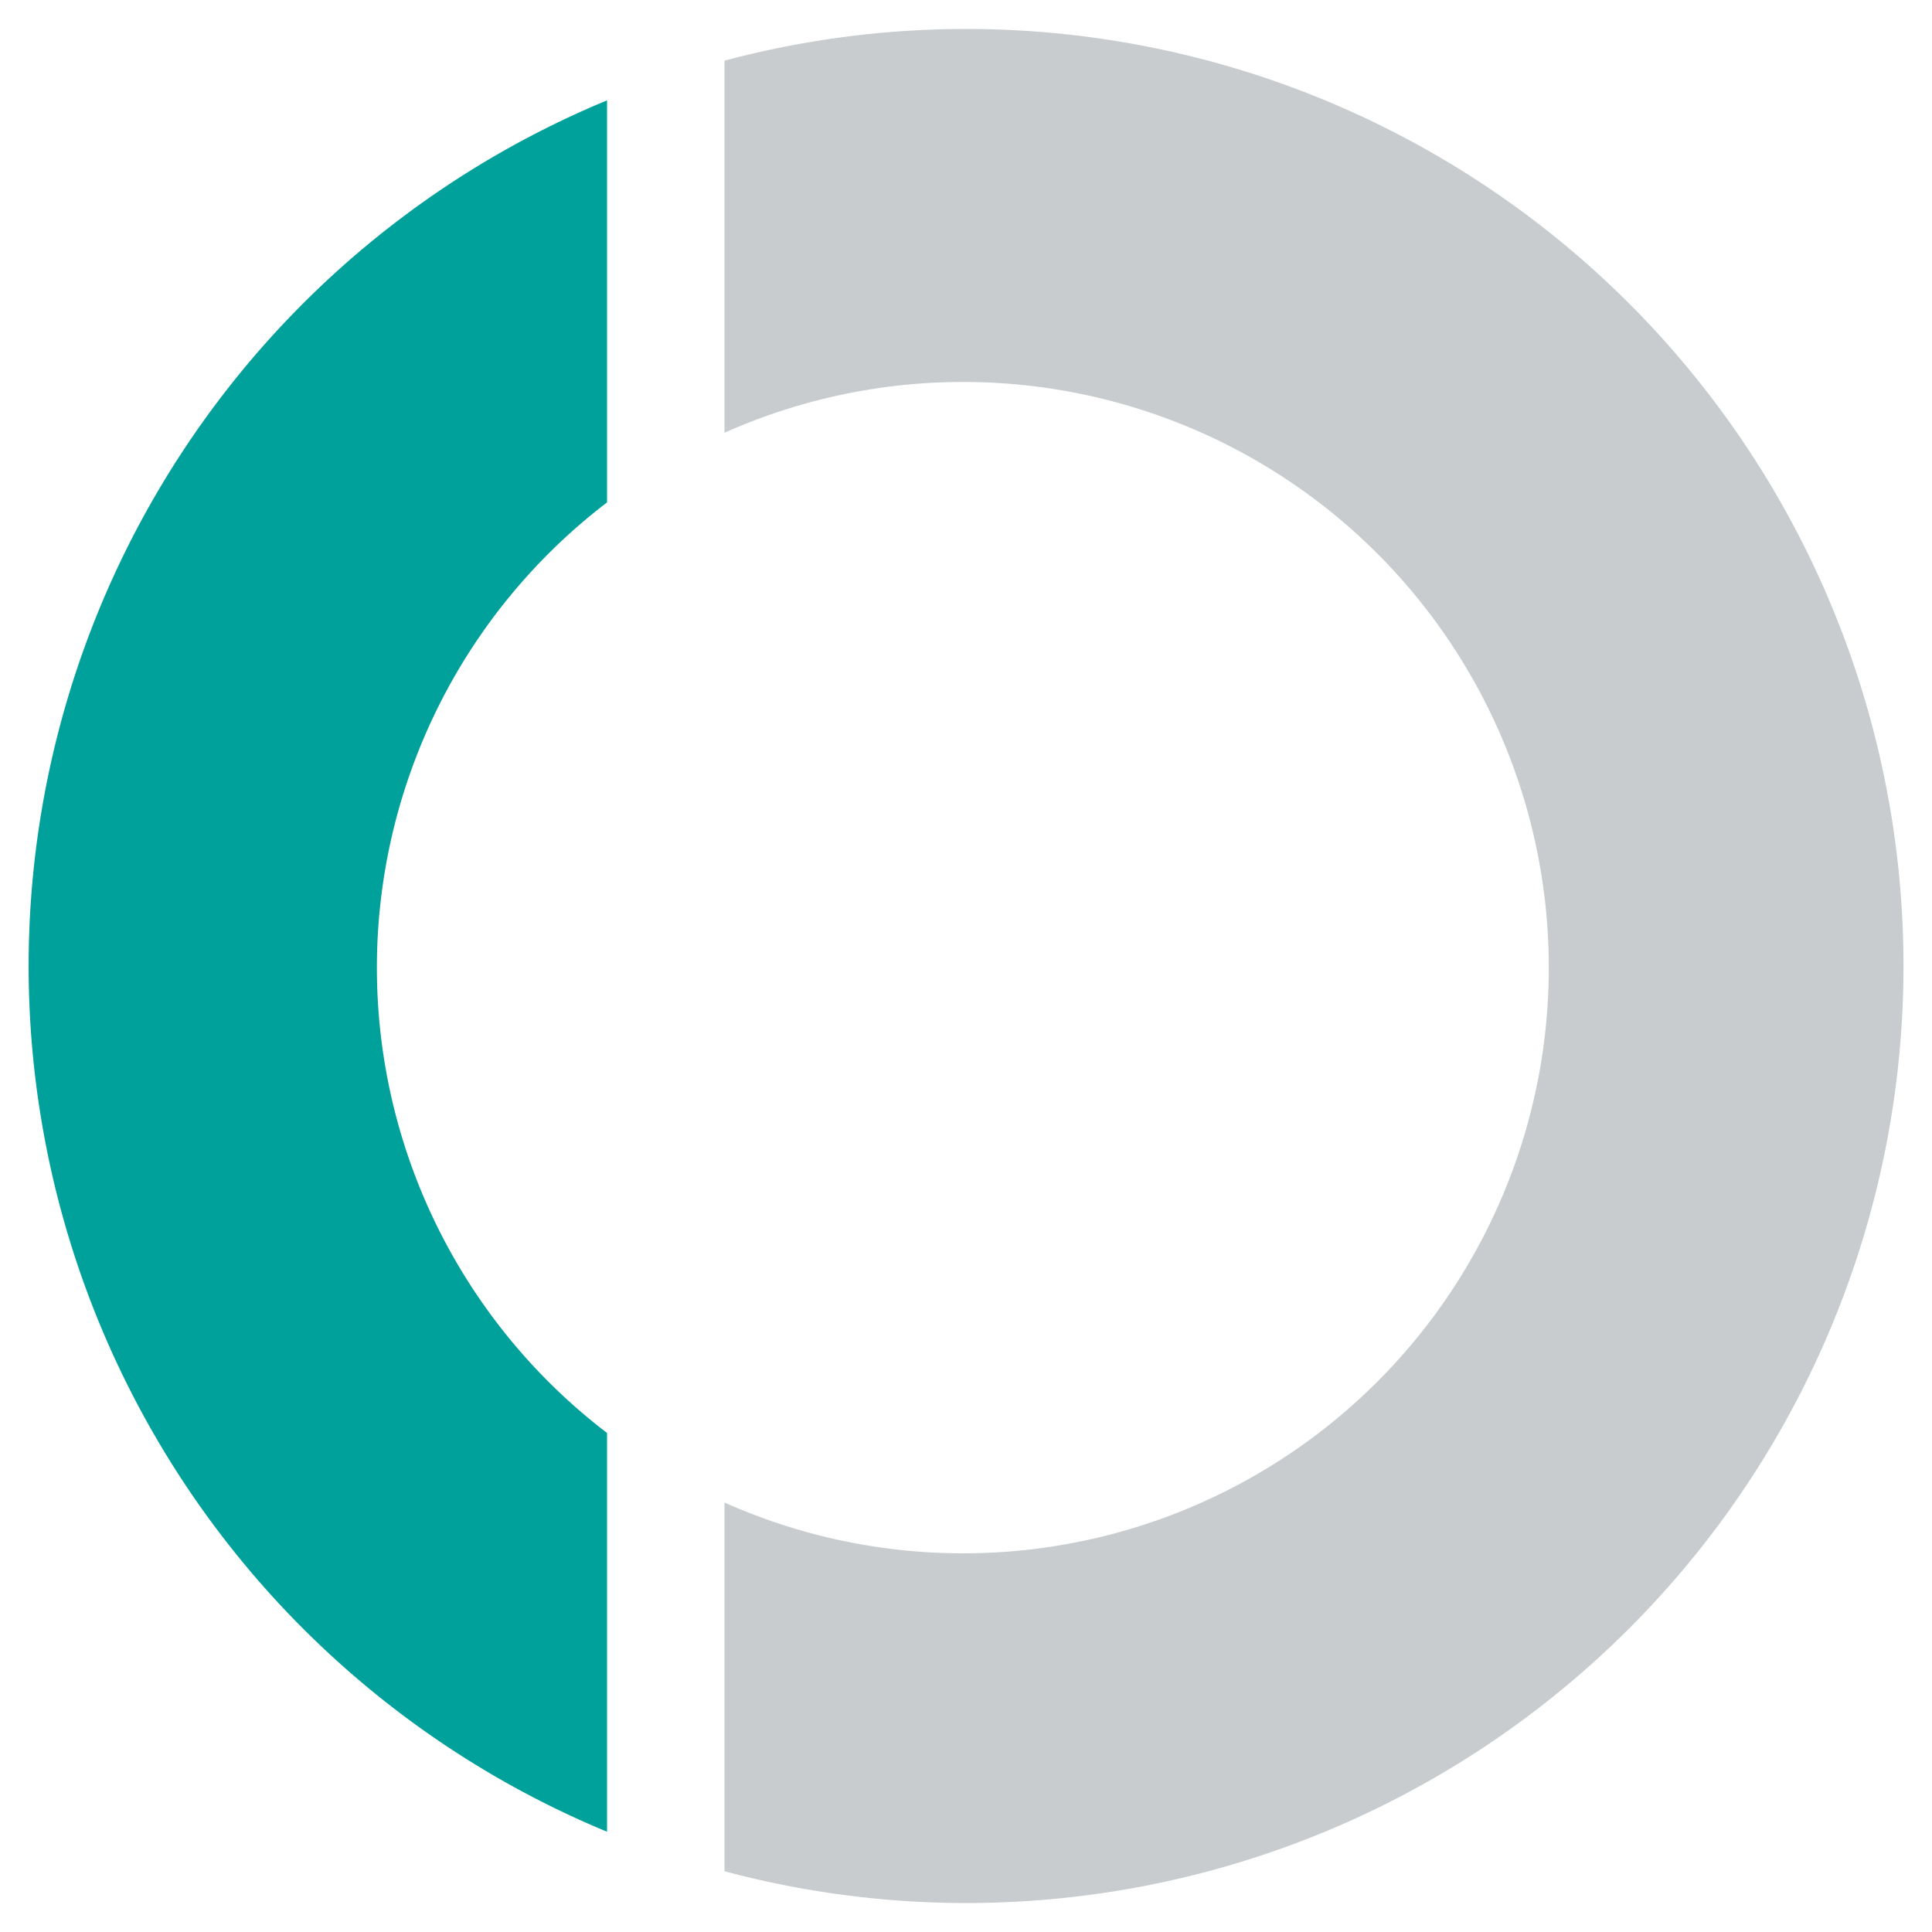
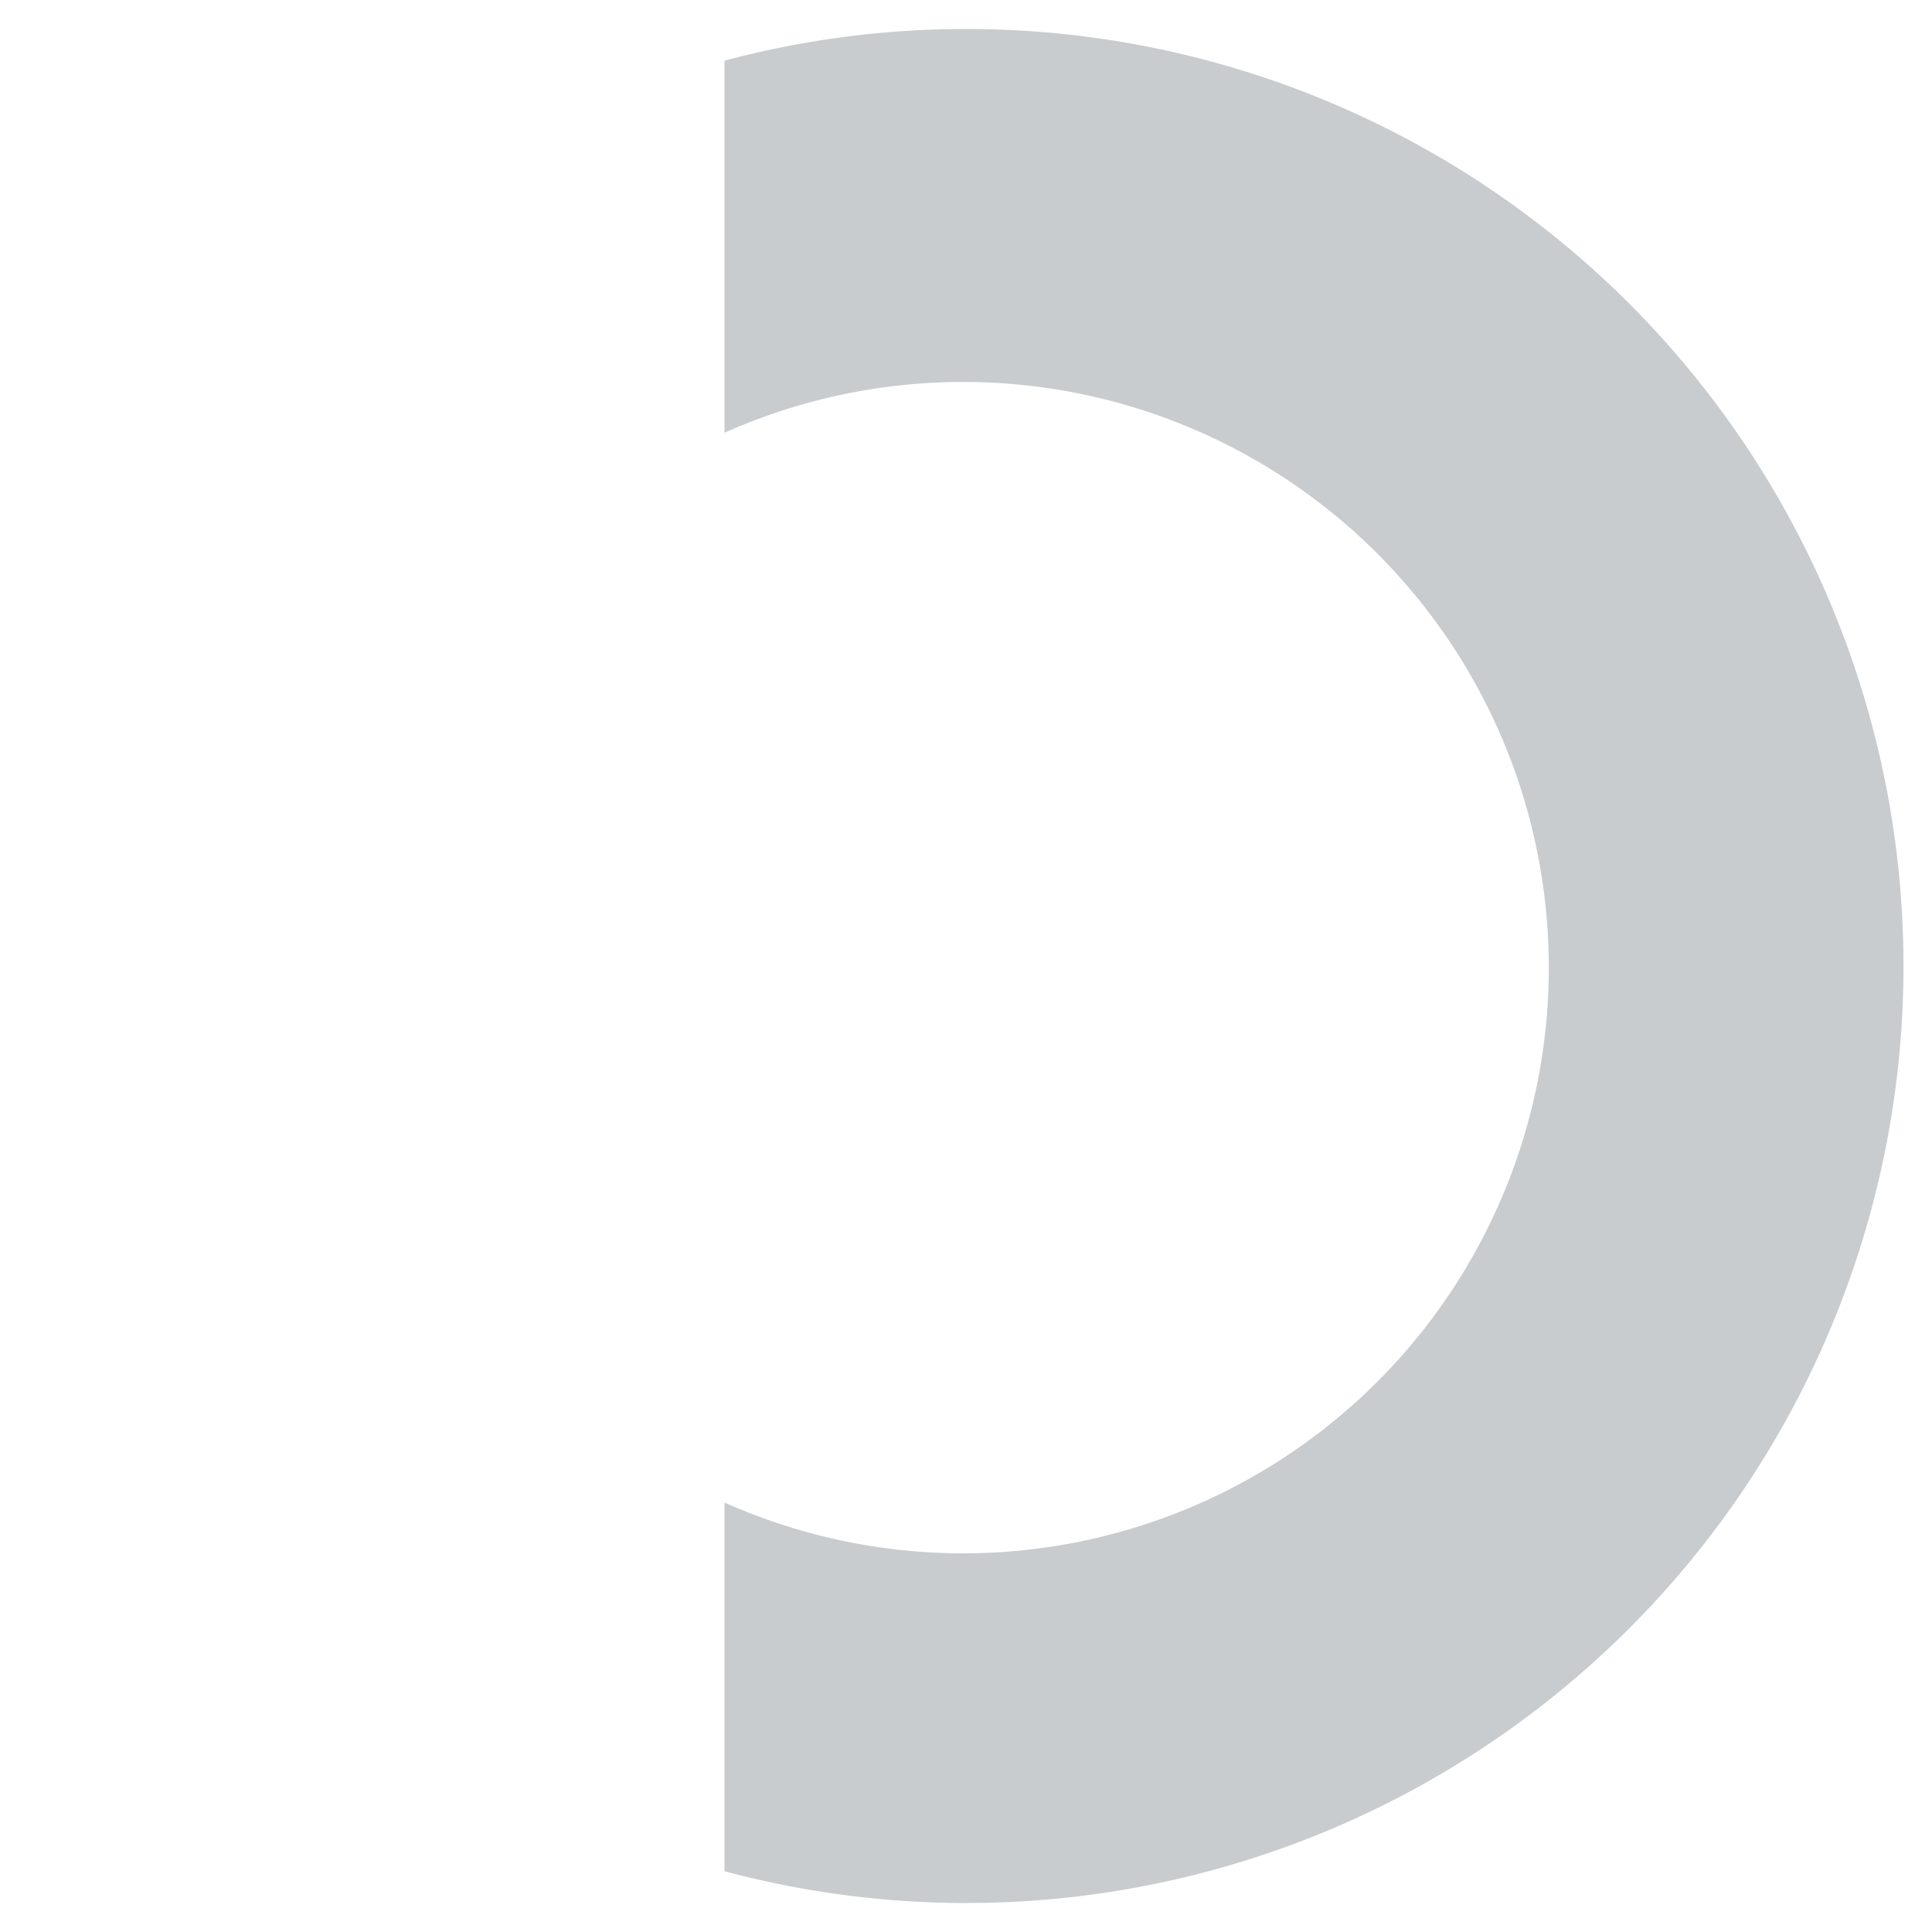
<svg xmlns="http://www.w3.org/2000/svg" id="Livello_1" data-name="Livello 1" viewBox="0 0 200 200">
  <defs>
    <style>.cls-1{fill:#c8ccce;}.cls-2{fill:#00a19b;}</style>
  </defs>
  <title>Marchio</title>
  <path class="cls-1" d="M100,3A97.09,97.09,0,0,0,75,6.28V44.8a60.63,60.63,0,1,1,0,110.74v38.17A97,97,0,1,0,100,3Z" />
-   <path class="cls-2" d="M62.84,148.34a60.6,60.6,0,0,1,0-96.33V10.39a97,97,0,0,0,0,179.23Z" />
</svg>